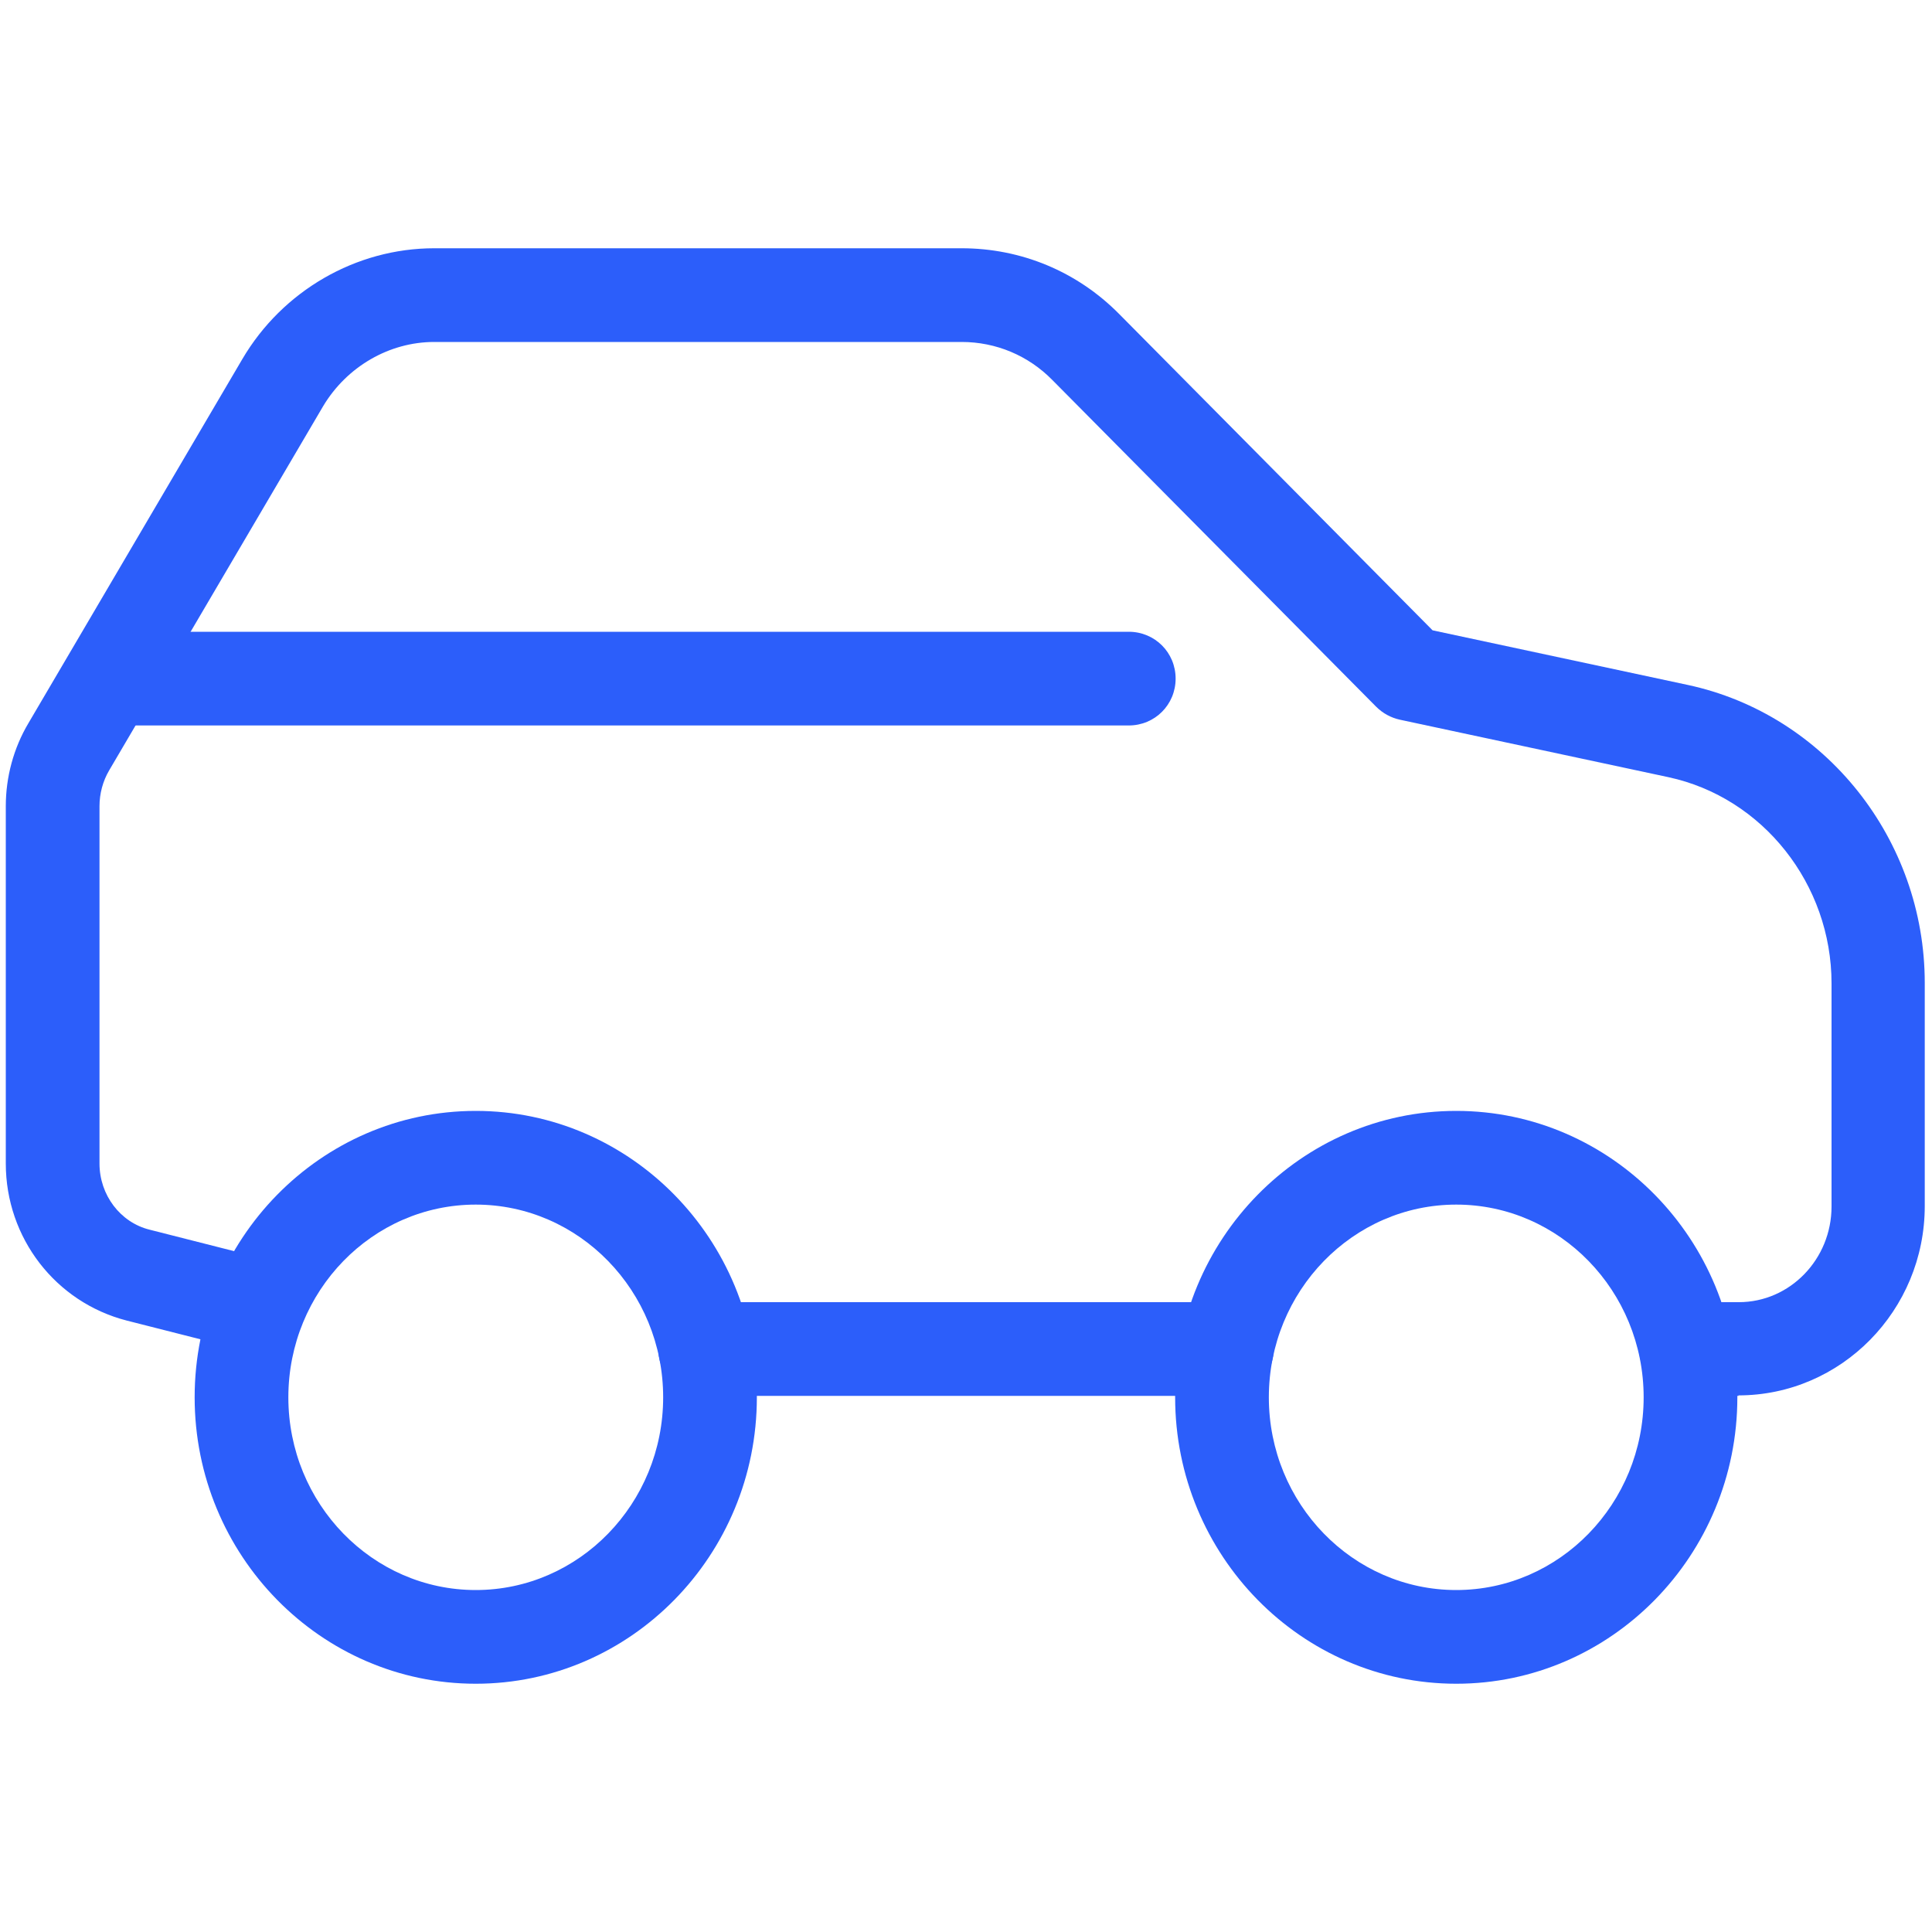
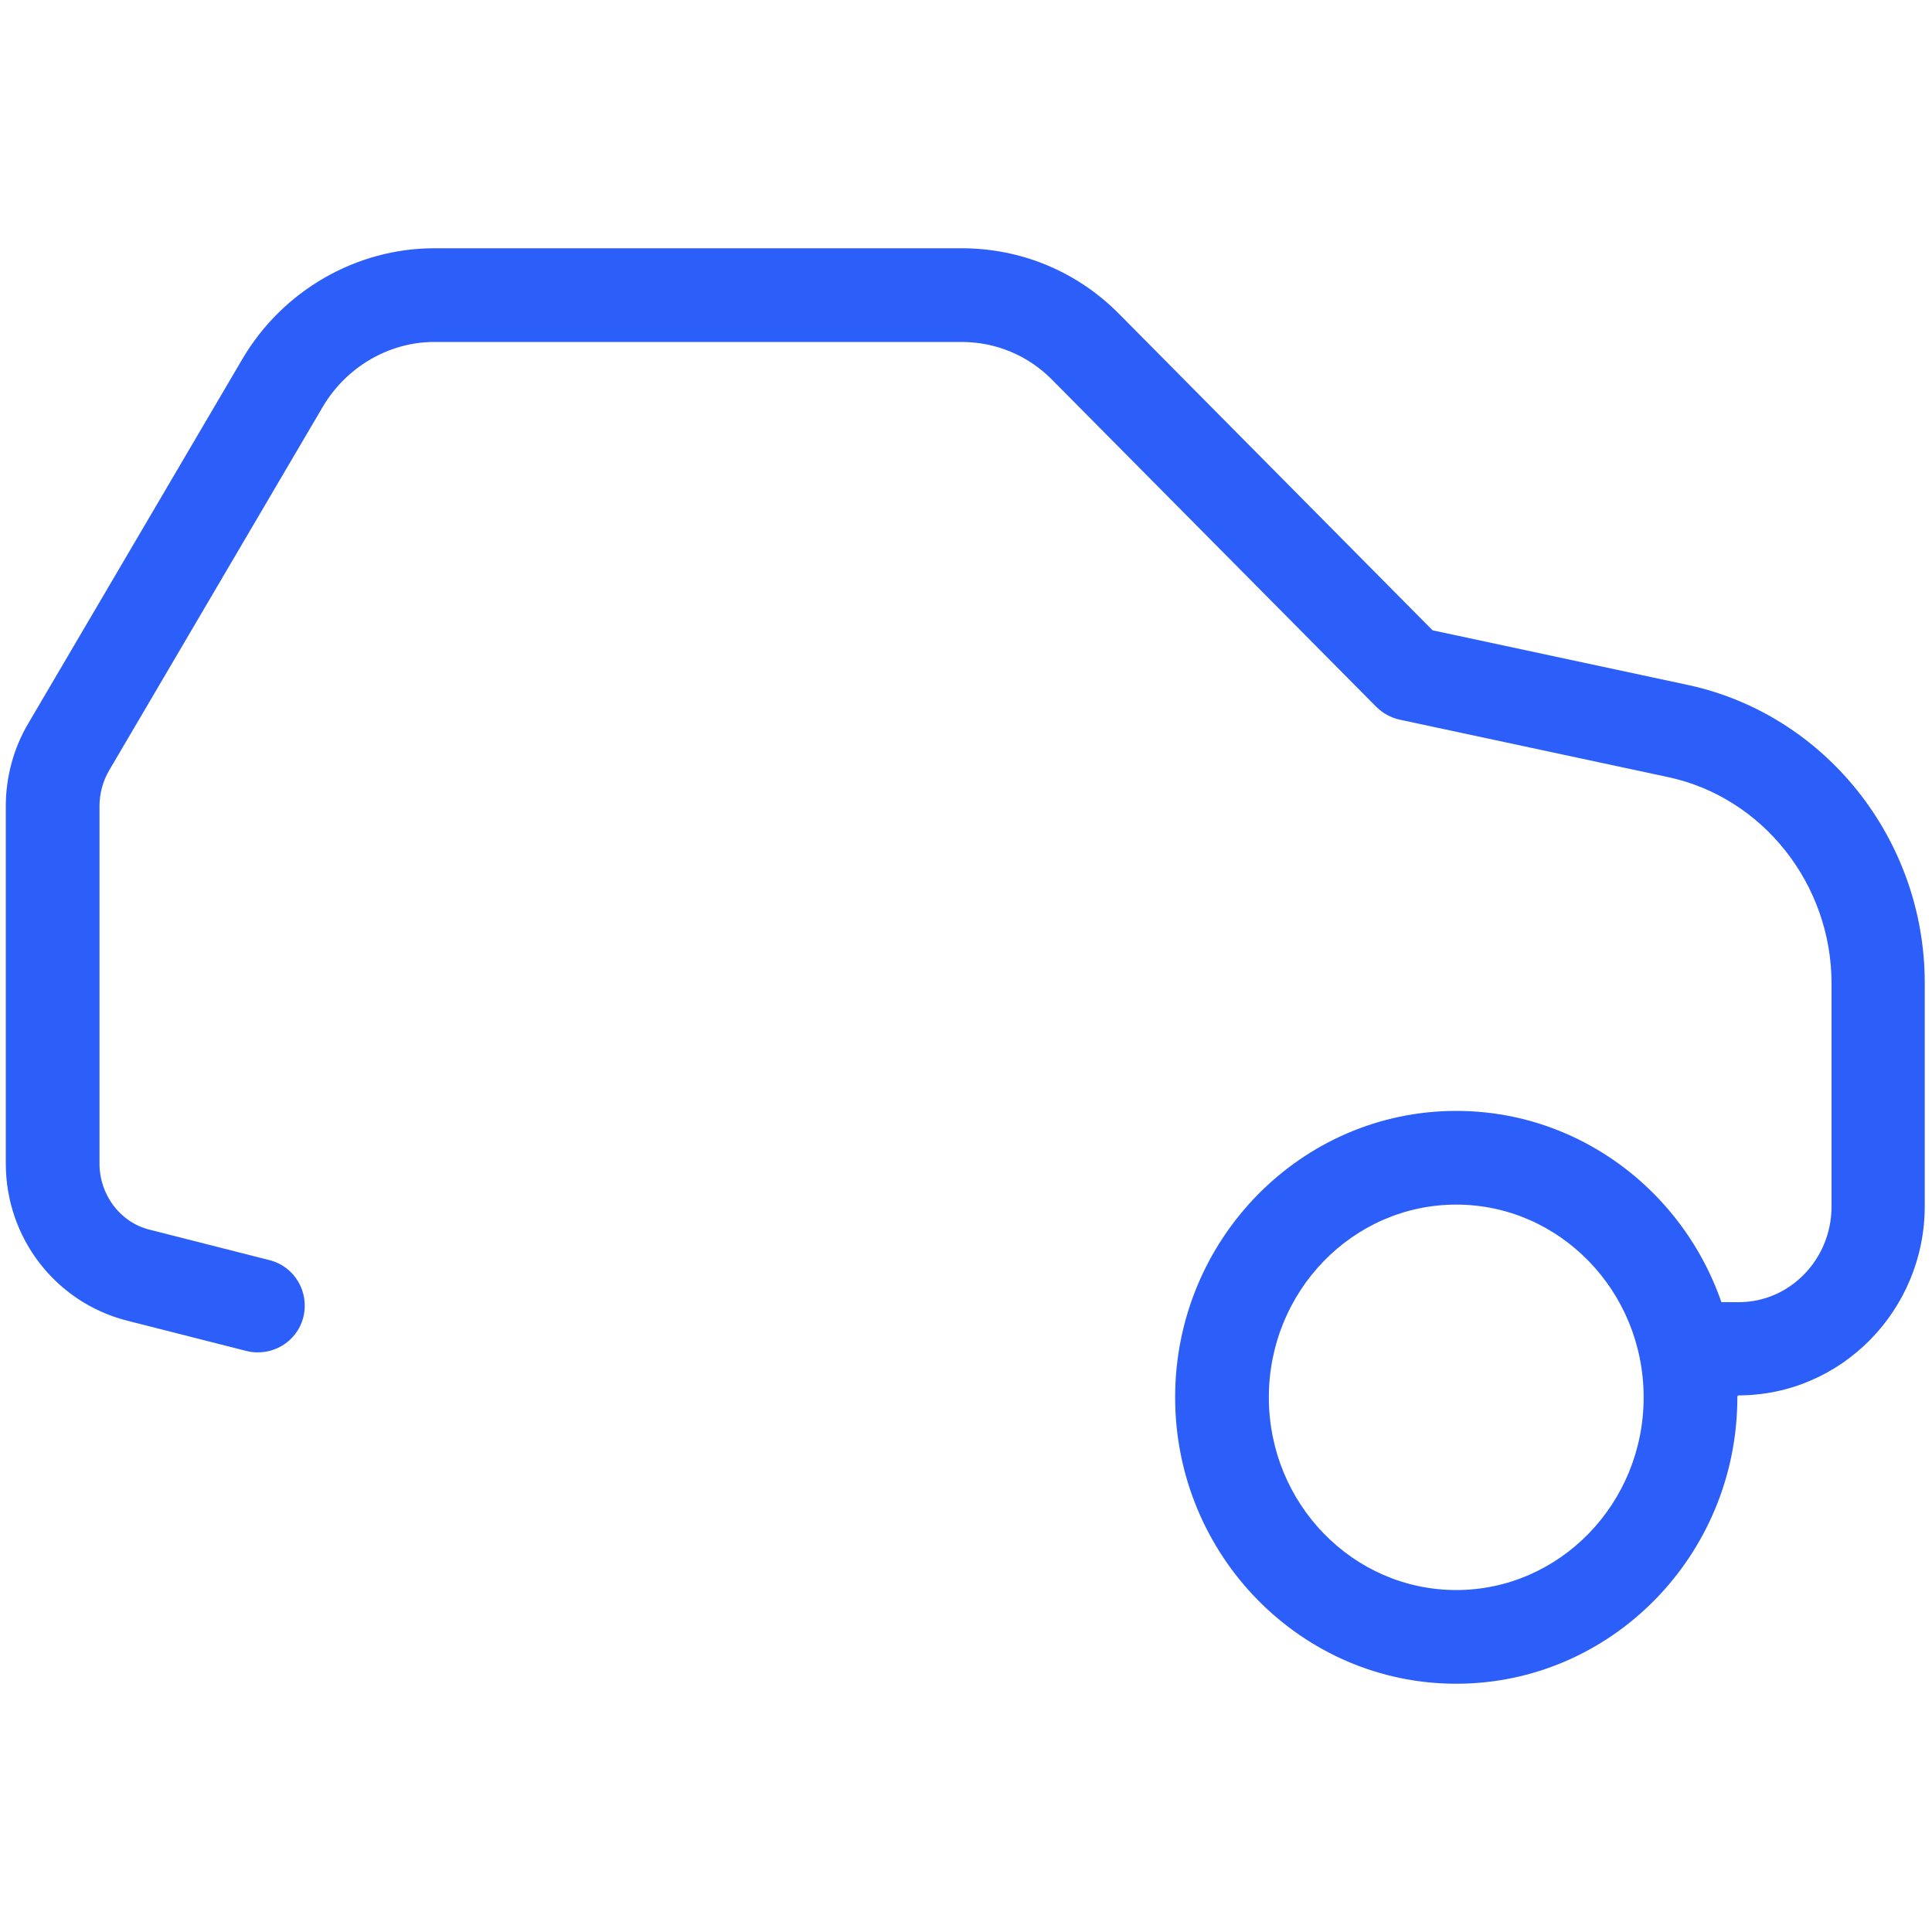
<svg xmlns="http://www.w3.org/2000/svg" id="Layer_1" data-name="Layer 1" viewBox="0 0 40 40">
  <defs>
    <style>
      .cls-1 {
        fill: #2c5efa;
      }
    </style>
  </defs>
-   <path class="cls-1" d="M25.4,28.9h-10.8c-.54,0-.97-.43-.97-.97s.43-.97.97-.97h10.8c.54,0,.97.43.97.97s-.43.97-.97.97Z" />
  <path class="cls-1" d="M36,28.9h-1.09c-.54,0-.97-.43-.97-.97s.43-.97.97-.97h1.09c1.06,0,1.92-.89,1.92-1.98v-4.62c0-2.05-1.42-3.85-3.38-4.27l-5.56-1.19c-.18-.04-.35-.13-.49-.27l-6.7-6.76c-.5-.51-1.17-.79-1.88-.79h-10.92c-.93,0-1.81.51-2.3,1.33l-4.43,7.54c-.13.22-.2.48-.2.74v7.4c0,.65.43,1.22,1.04,1.37l2.48.63c.52.13.83.66.7,1.18-.13.52-.66.83-1.18.7l-2.48-.63c-1.47-.38-2.5-1.71-2.5-3.25v-7.4c0-.6.16-1.2.47-1.72l4.43-7.54c.83-1.41,2.35-2.29,3.97-2.29h10.92c1.23,0,2.39.48,3.26,1.36l6.49,6.55,5.28,1.13c2.85.61,4.91,3.2,4.91,6.17v4.62c0,2.16-1.73,3.92-3.86,3.92Z" />
-   <path class="cls-1" d="M9.85,34.86c-3.21,0-5.82-2.66-5.82-5.93s2.61-5.93,5.82-5.93,5.82,2.66,5.82,5.93-2.61,5.93-5.82,5.93ZM9.85,24.94c-2.14,0-3.88,1.79-3.88,3.99s1.74,3.99,3.88,3.99,3.88-1.79,3.88-3.99-1.74-3.99-3.88-3.99Z" />
  <path class="cls-1" d="M30.15,34.86c-3.21,0-5.82-2.66-5.82-5.93s2.61-5.93,5.82-5.93,5.82,2.66,5.82,5.93-2.61,5.93-5.82,5.93ZM30.15,24.94c-2.14,0-3.88,1.79-3.88,3.99s1.74,3.99,3.88,3.99,3.88-1.79,3.88-3.99-1.74-3.99-3.88-3.99Z" />
-   <path class="cls-1" d="M23.36,15.02H2.28c-.54,0-.97-.43-.97-.97s.43-.97.97-.97h21.09c.54,0,.97.43.97.97s-.43.97-.97.97Z" />
</svg>